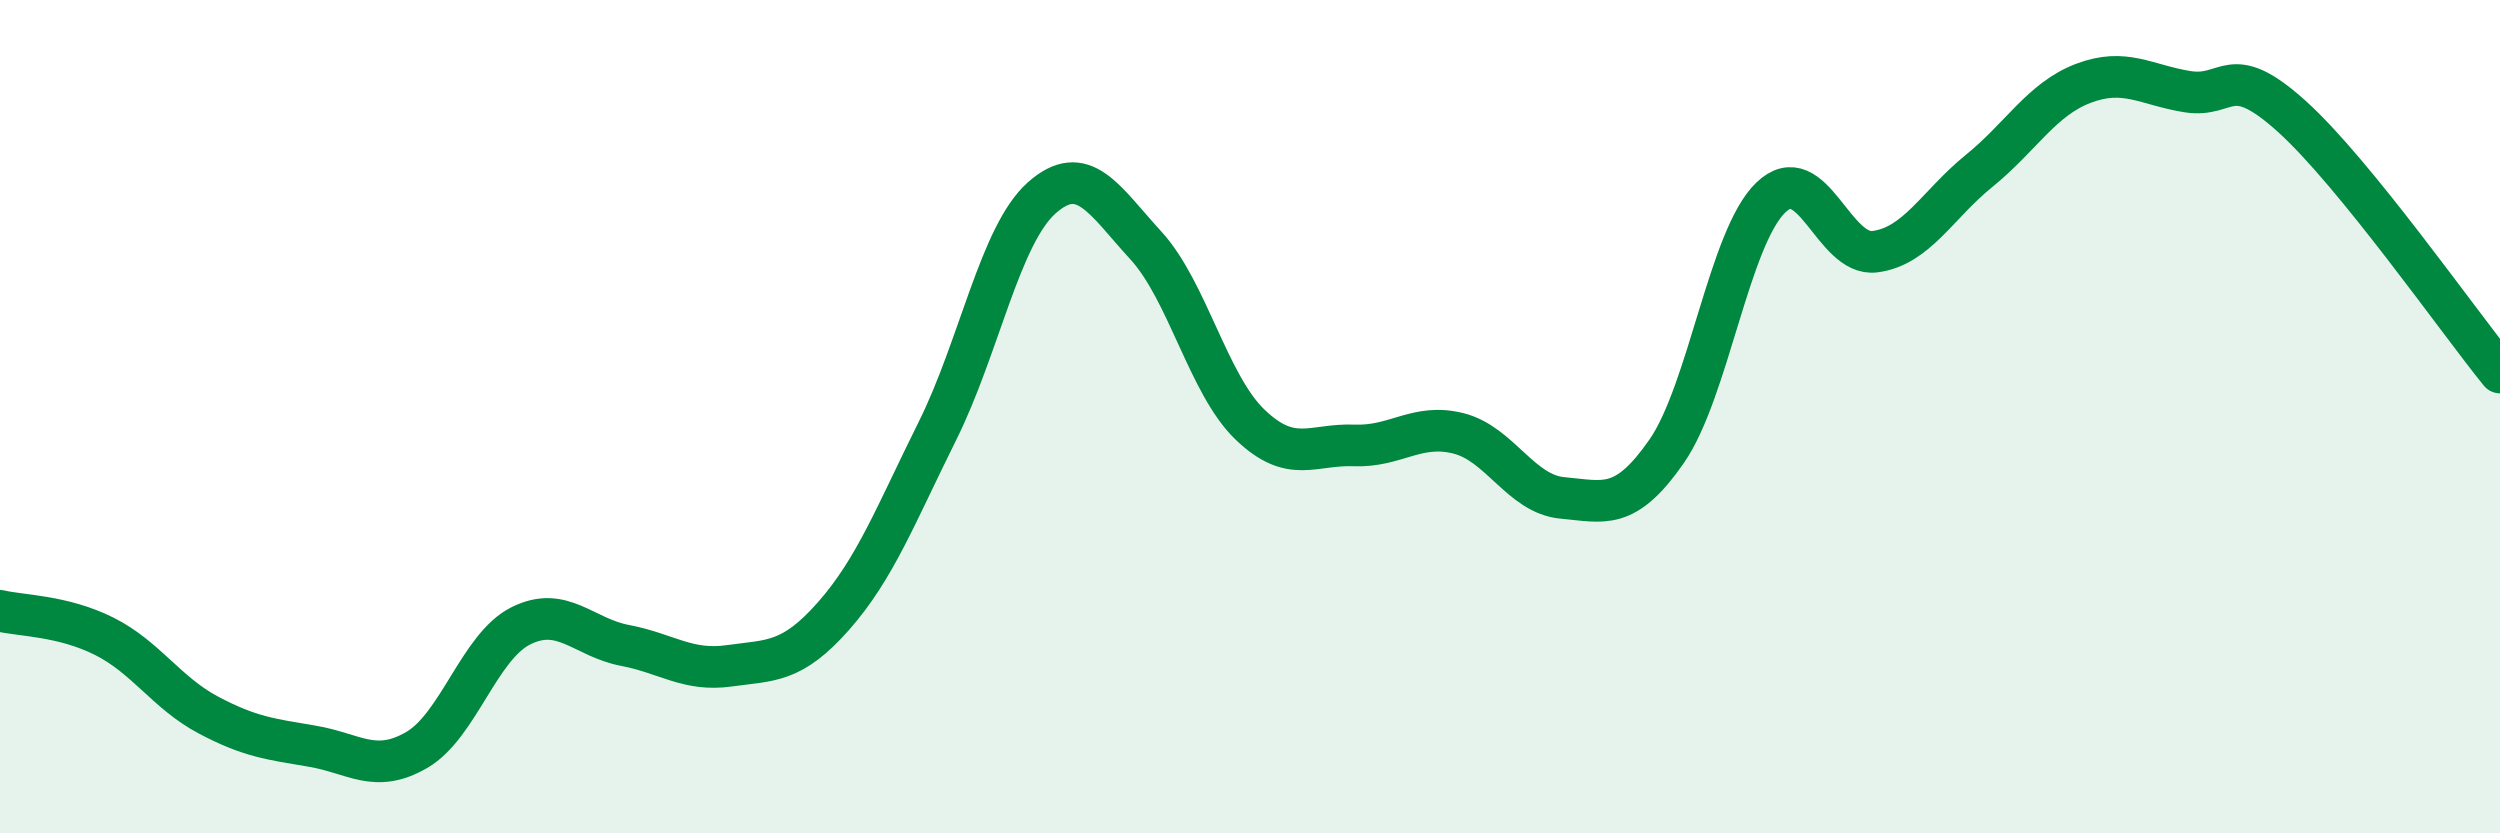
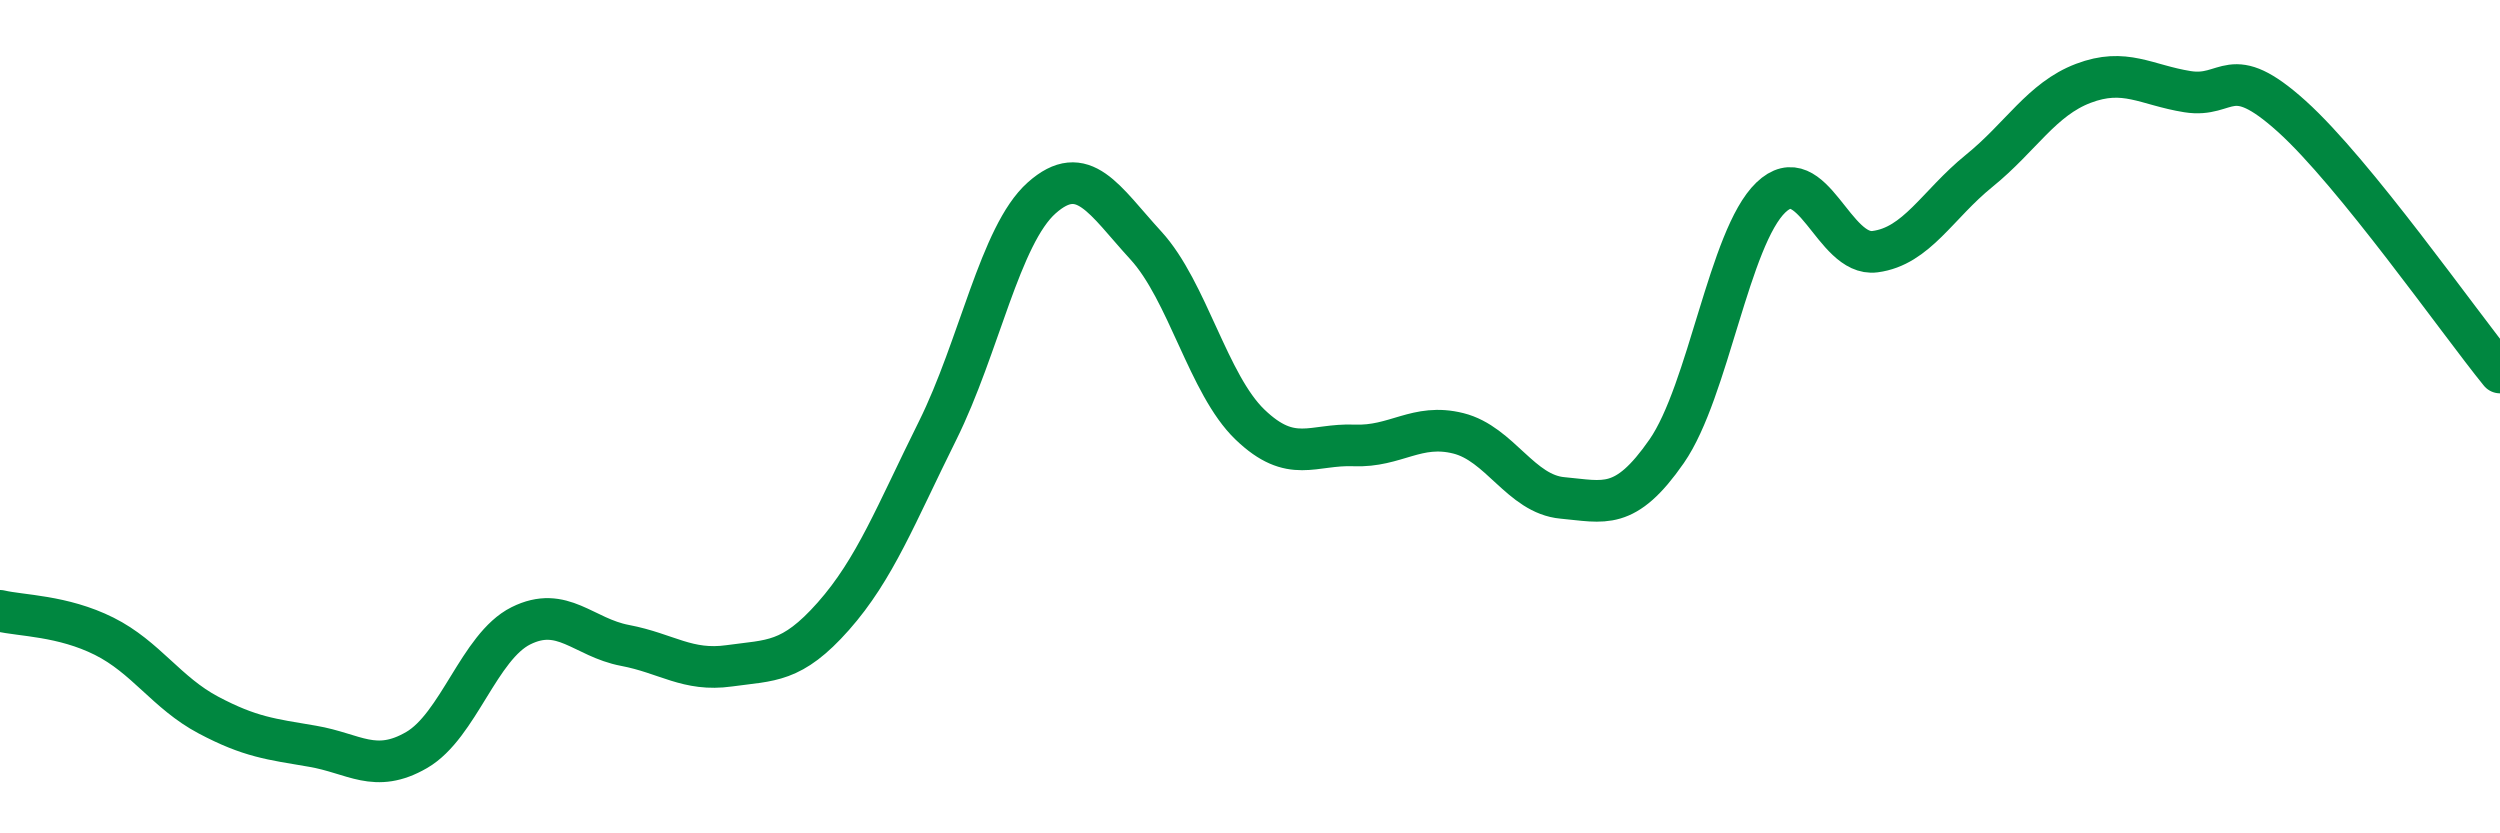
<svg xmlns="http://www.w3.org/2000/svg" width="60" height="20" viewBox="0 0 60 20">
-   <path d="M 0,14.66 C 0.5,14.78 1.5,14.77 2.5,15.27 C 3.5,15.77 4,16.63 5,17.16 C 6,17.69 6.5,17.74 7.5,17.91 C 8.5,18.08 9,18.58 10,18 C 11,17.42 11.5,15.52 12.5,15.02 C 13.5,14.52 14,15.3 15,15.49 C 16,15.68 16.5,16.12 17.5,15.98 C 18.5,15.84 19,15.92 20,14.79 C 21,13.66 21.5,12.35 22.5,10.34 C 23.5,8.33 24,5.64 25,4.75 C 26,3.86 26.5,4.8 27.5,5.89 C 28.5,6.98 29,9.23 30,10.19 C 31,11.15 31.5,10.65 32.5,10.69 C 33.5,10.73 34,10.15 35,10.4 C 36,10.65 36.5,11.86 37.5,11.95 C 38.5,12.04 39,12.27 40,10.83 C 41,9.39 41.5,5.7 42.5,4.74 C 43.5,3.78 44,6.17 45,6.04 C 46,5.91 46.5,4.91 47.5,4.1 C 48.5,3.29 49,2.38 50,2 C 51,1.62 51.5,2.04 52.5,2.2 C 53.5,2.36 53.5,1.44 55,2.79 C 56.5,4.14 59,7.71 60,8.94L60 20L0 20Z" fill="#008740" opacity="0.1" stroke-linecap="round" stroke-linejoin="round" />
  <path d="M 0,14.66 C 0.5,14.78 1.5,14.77 2.5,15.27 C 3.5,15.77 4,16.63 5,17.16 C 6,17.69 6.5,17.74 7.5,17.91 C 8.5,18.08 9,18.58 10,18 C 11,17.42 11.5,15.52 12.5,15.02 C 13.5,14.52 14,15.3 15,15.49 C 16,15.68 16.5,16.12 17.5,15.98 C 18.5,15.84 19,15.92 20,14.79 C 21,13.66 21.5,12.35 22.5,10.34 C 23.5,8.33 24,5.64 25,4.75 C 26,3.86 26.5,4.8 27.5,5.89 C 28.5,6.98 29,9.23 30,10.19 C 31,11.15 31.5,10.65 32.5,10.69 C 33.5,10.73 34,10.15 35,10.4 C 36,10.65 36.5,11.86 37.5,11.95 C 38.5,12.04 39,12.27 40,10.83 C 41,9.39 41.5,5.7 42.5,4.74 C 43.5,3.78 44,6.17 45,6.04 C 46,5.91 46.5,4.91 47.5,4.1 C 48.5,3.29 49,2.38 50,2 C 51,1.62 51.5,2.04 52.5,2.2 C 53.5,2.36 53.5,1.44 55,2.79 C 56.5,4.14 59,7.71 60,8.94" stroke="#008740" stroke-width="1" fill="none" stroke-linecap="round" stroke-linejoin="round" />
</svg>